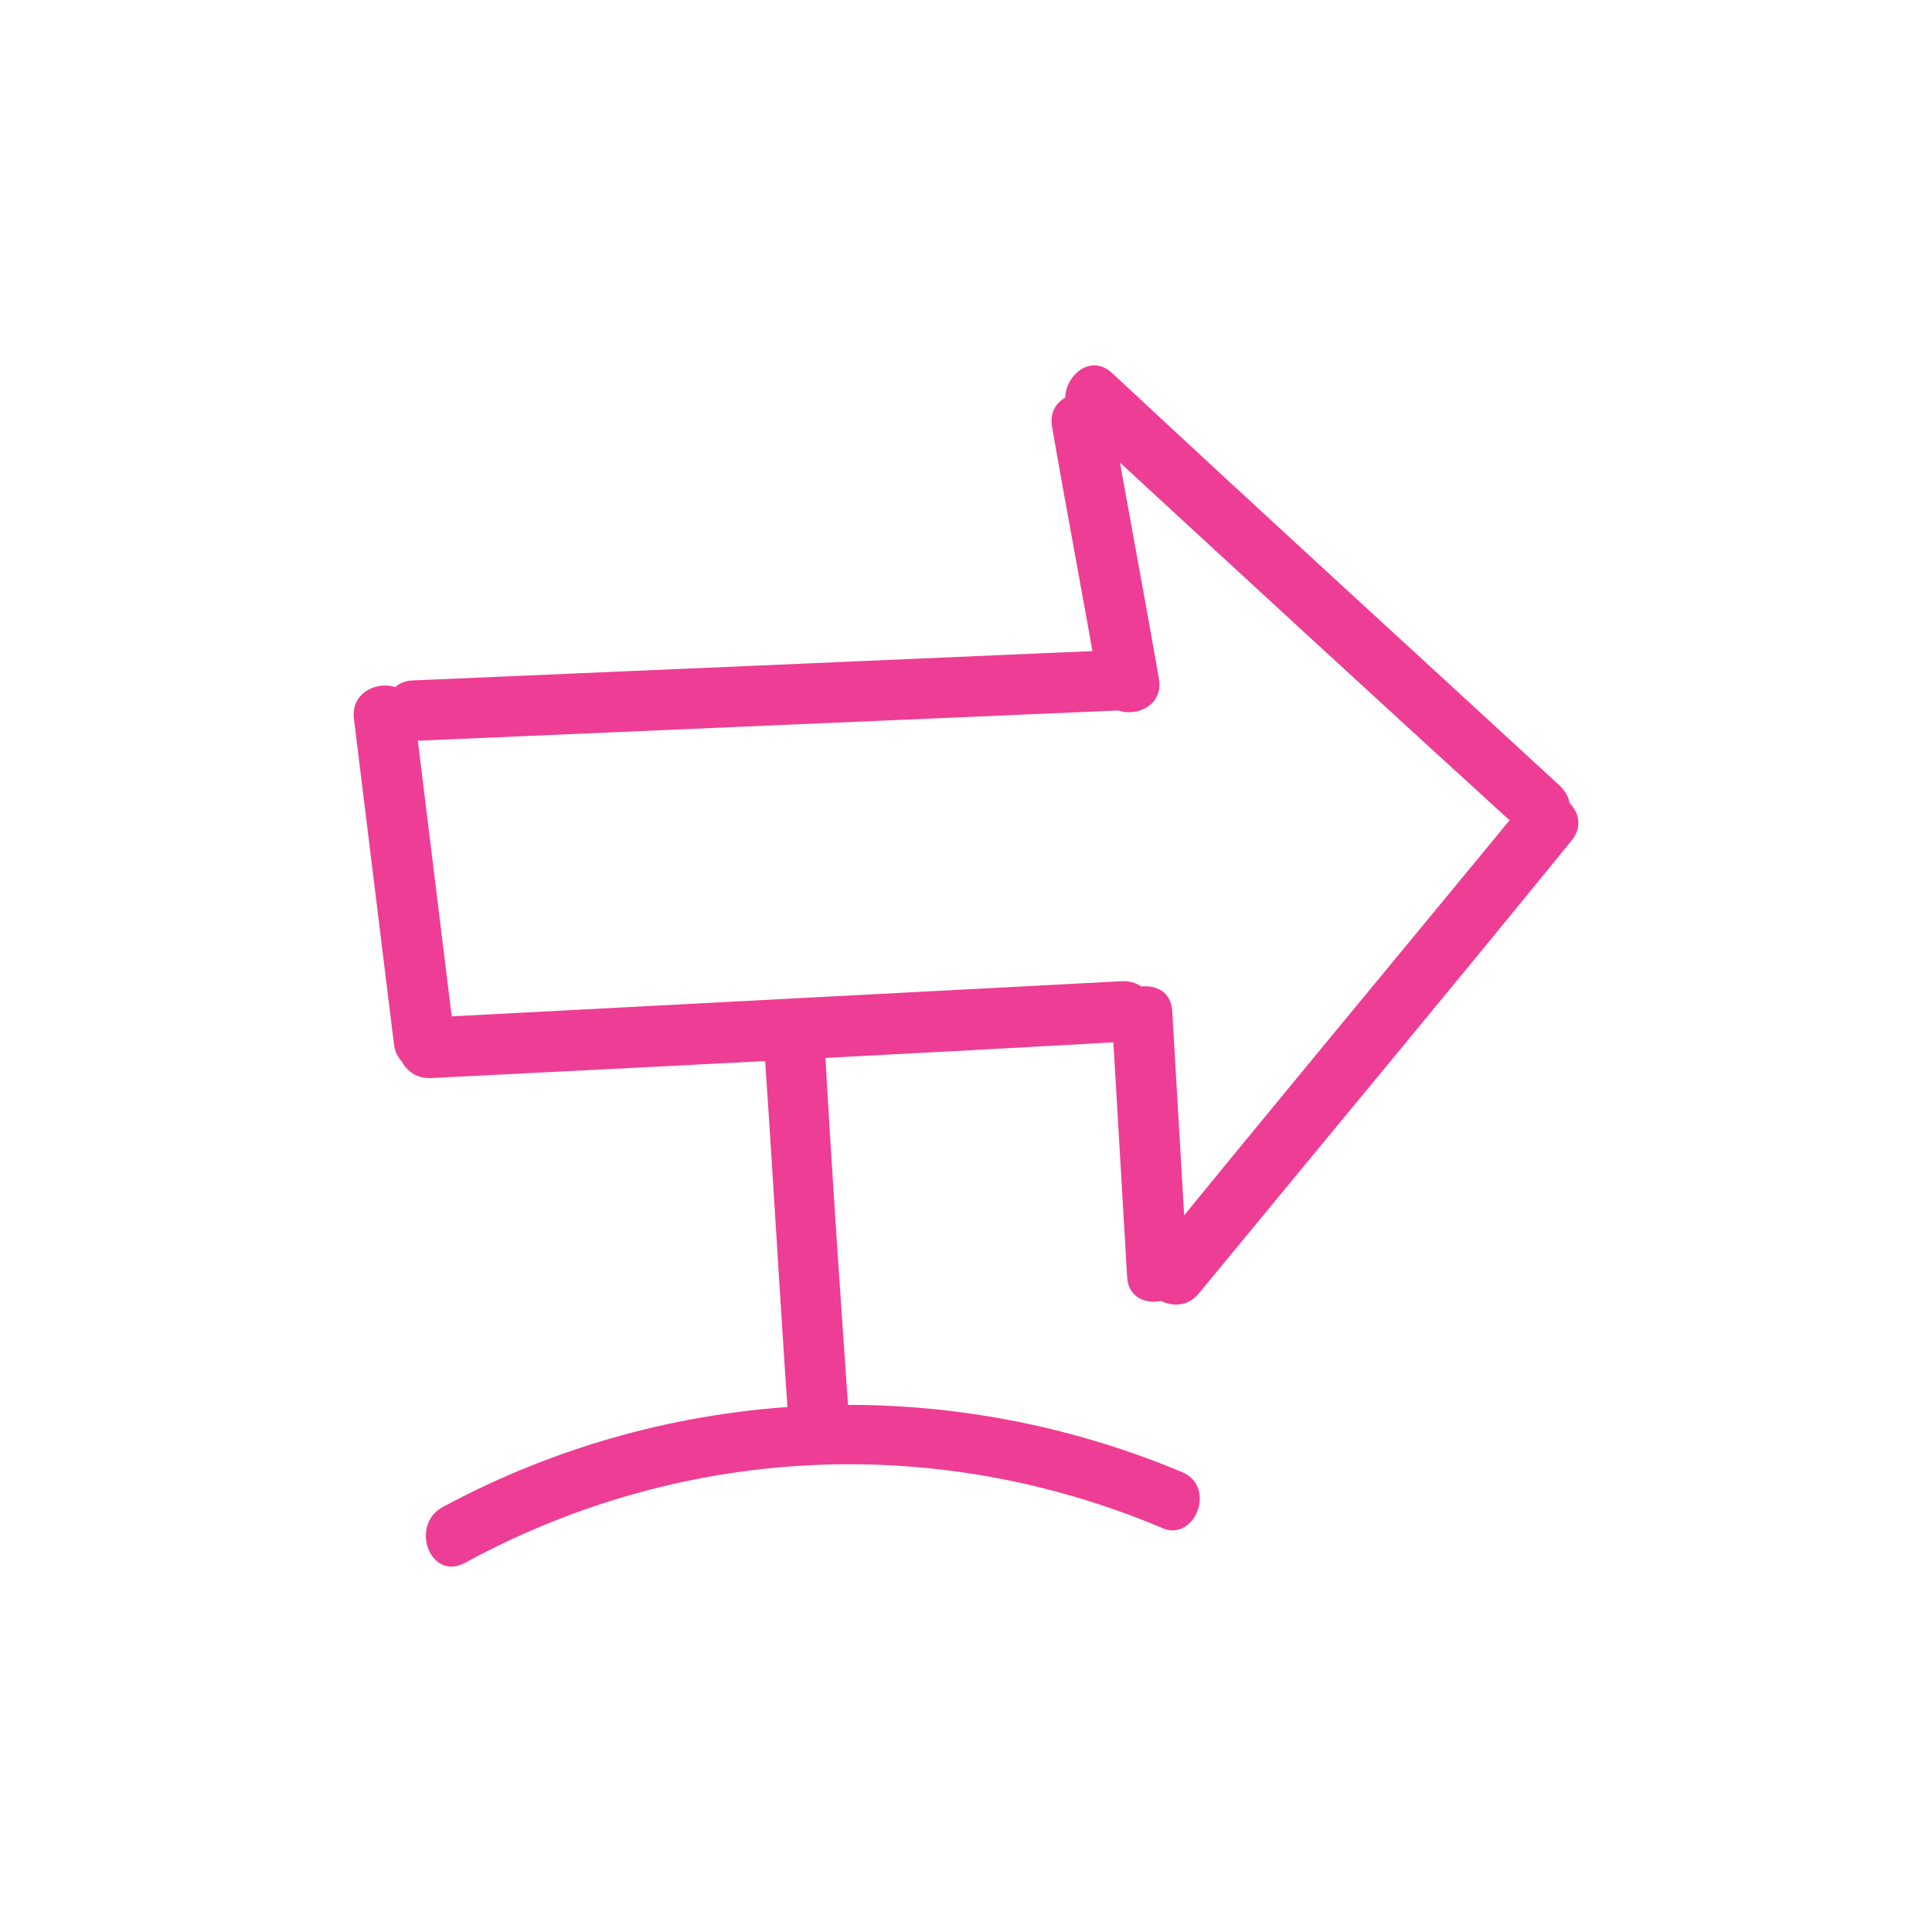
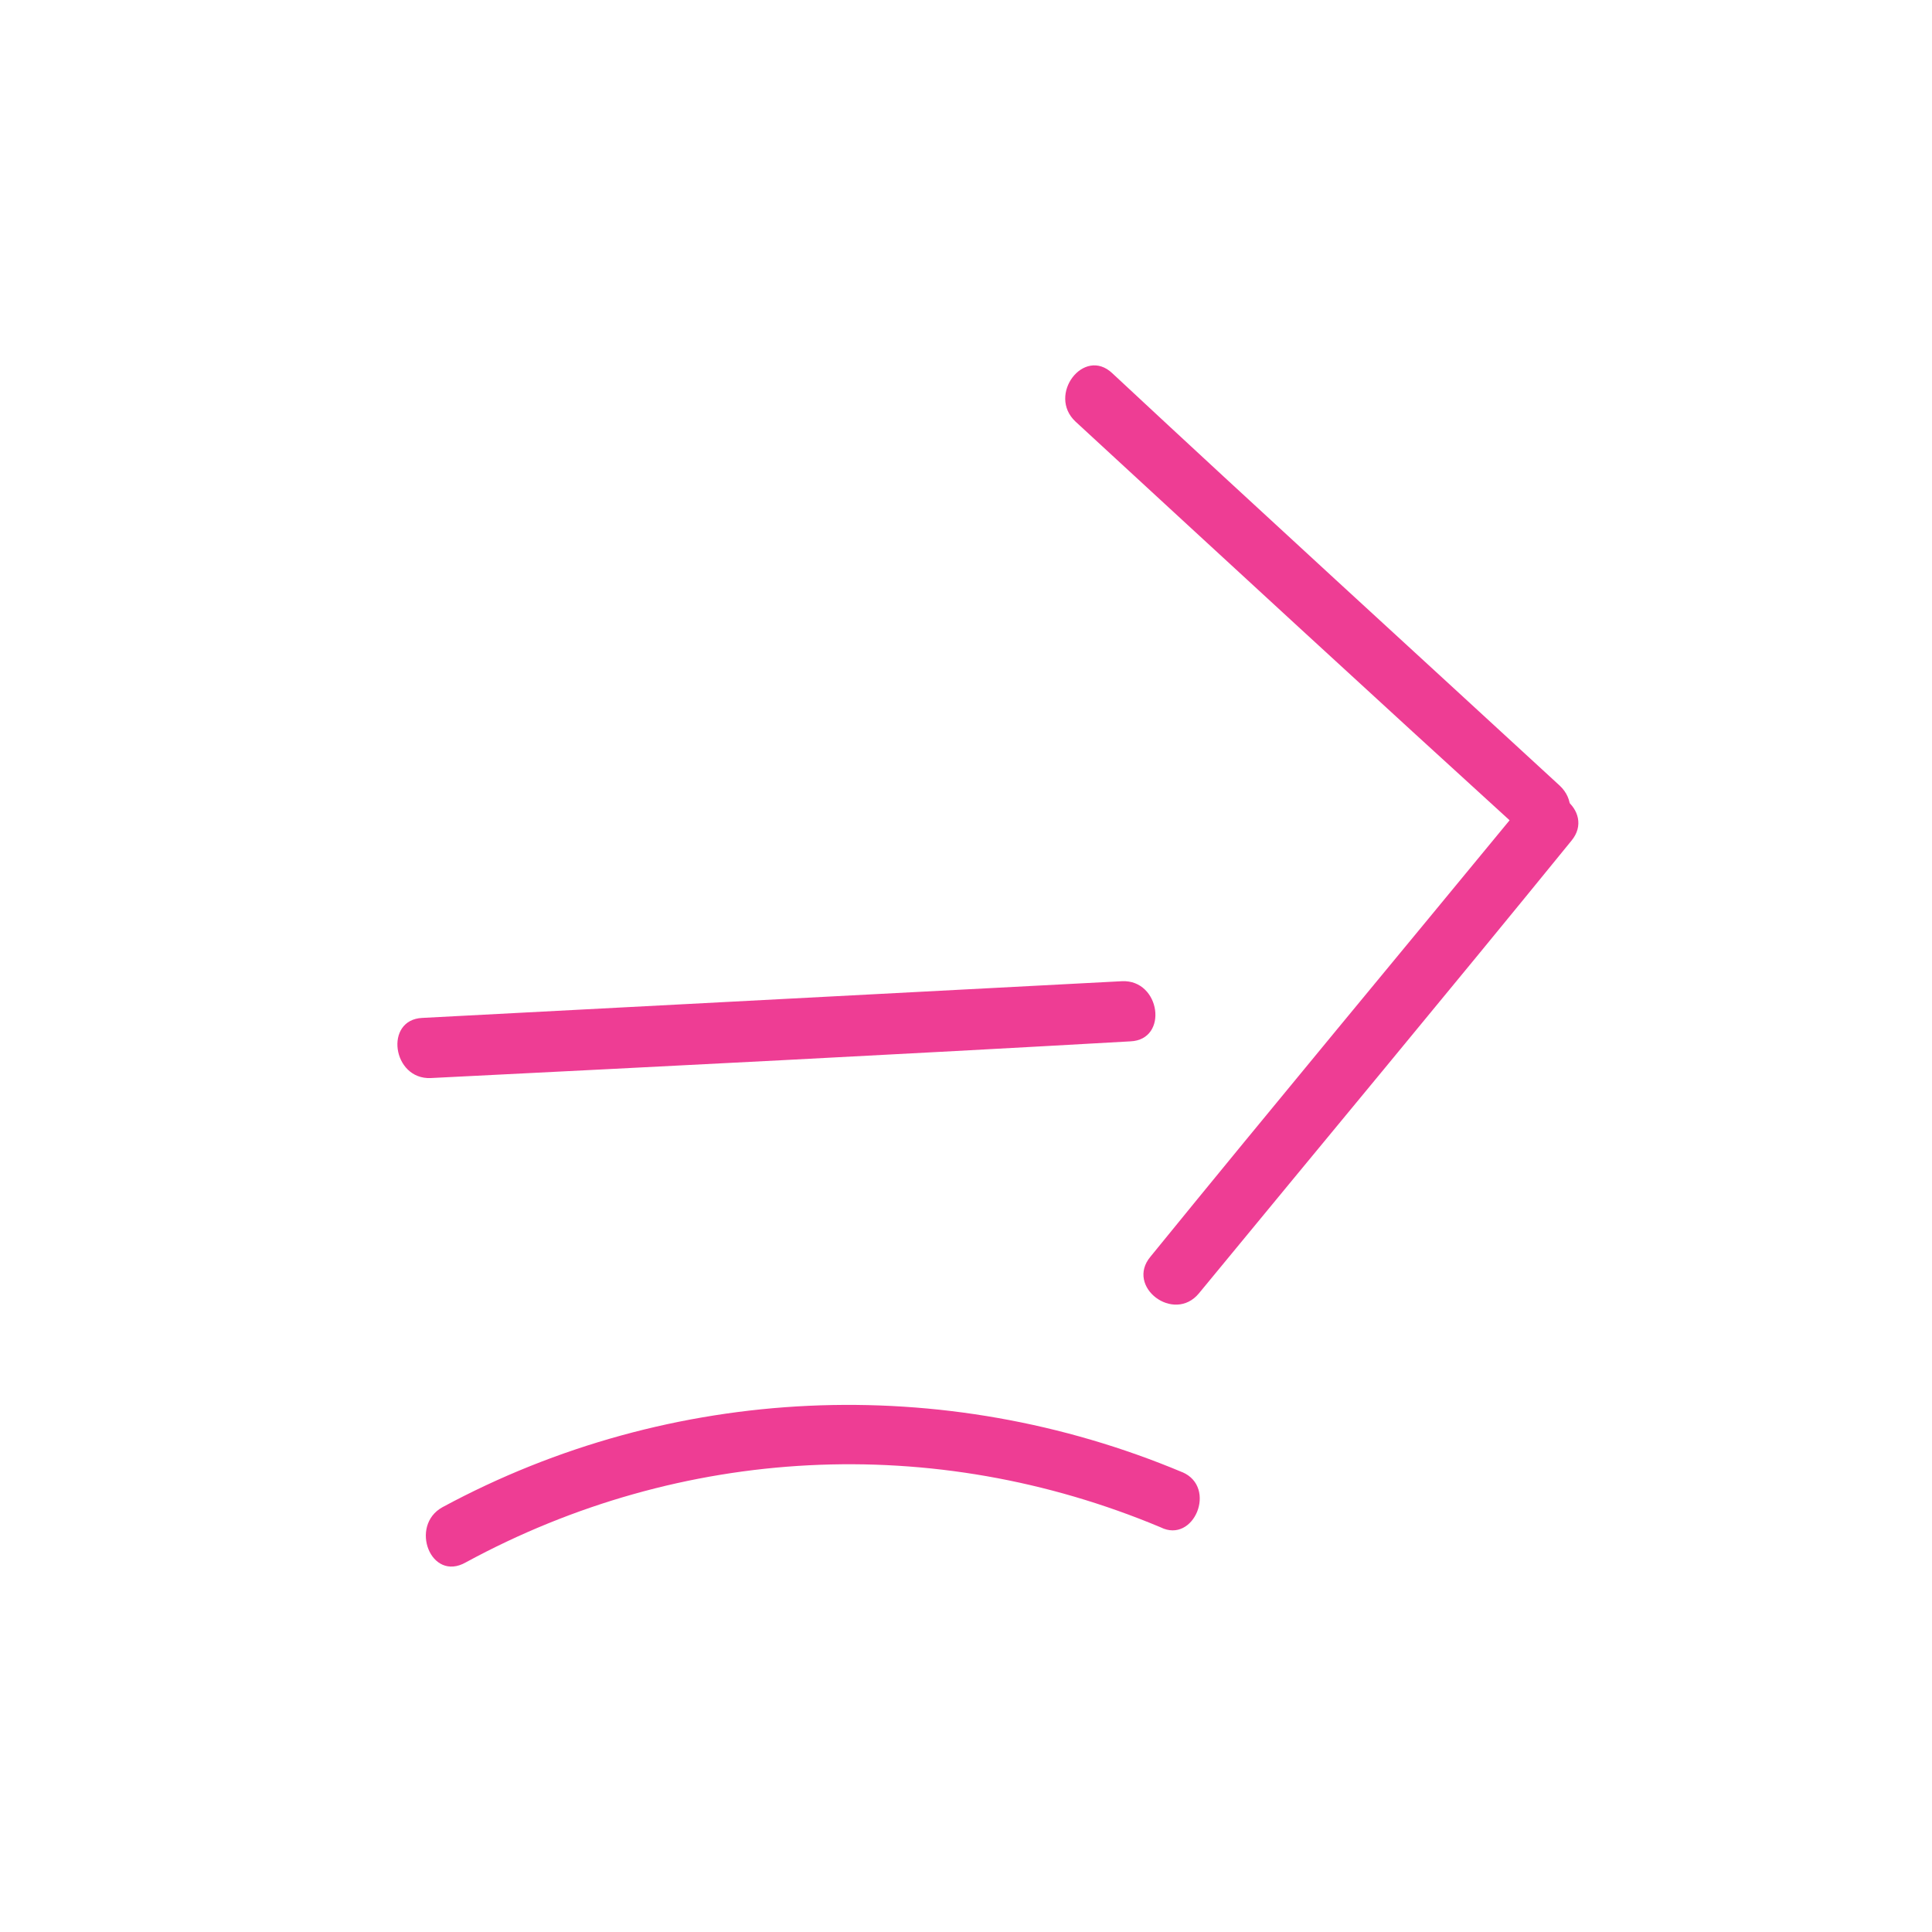
<svg xmlns="http://www.w3.org/2000/svg" id="Layer_2" data-name="Layer 2" viewBox="0 0 150 150">
  <defs>
    <style>
      .cls-1 {
        fill: none;
      }

      .cls-1, .cls-2 {
        stroke-width: 0px;
      }

      .cls-2 {
        fill: #ee3d94;
      }
    </style>
  </defs>
  <g id="Layer_1-2" data-name="Layer 1">
    <g>
      <g>
-         <path class="cls-2" d="M64.04,81.23c-.13-2.98-4.8-2.33-4.67.65.65,9.34,1.17,18.8,1.82,28.14.13,2.98,4.8,2.33,4.67-.65-.65-9.34-1.3-18.67-1.82-28.14h0Z" />
        <path class="cls-2" d="M91.79,114.3c-18.54-7.78-39.68-6.87-57.44,2.72-2.59,1.43-.91,5.84,1.82,4.28,16.73-9.08,36.31-10.11,53.94-2.72,2.59,1.3,4.41-3.11,1.69-4.28h0Z" />
        <path class="cls-2" d="M87.12,76.18l-54.33,2.85c-2.98.13-2.33,4.8.65,4.67,18.15-.91,36.18-1.82,54.33-2.85,2.98-.13,2.33-4.8-.65-4.67Z" />
-         <path class="cls-2" d="M85.96,50.5c-18.02.78-35.92,1.56-53.94,2.33-2.98.13-2.33,4.8.65,4.67,18.02-.78,35.92-1.56,53.94-2.33,2.98-.13,2.33-4.8-.65-4.67Z" />
-         <path class="cls-2" d="M35.26,80.45c-1.04-8.43-2.07-16.86-3.11-25.29-.39-2.98-5.06-2.33-4.67.65,1.04,8.43,2.07,16.86,3.11,25.29.39,2.98,5.06,2.33,4.67-.65Z" />
-         <path class="cls-2" d="M89.98,52.71c-1.17-6.74-2.46-13.49-3.63-20.23-.52-2.98-5.19-2.33-4.67.65,1.17,6.74,2.46,13.49,3.63,20.23.52,2.98,5.19,2.33,4.67-.65Z" />
-         <path class="cls-2" d="M91.01,78.51c-.13-2.98-4.8-2.33-4.67.65.39,6.61.78,13.23,1.17,19.97.13,2.98,4.8,2.33,4.67-.65-.39-6.61-.78-13.36-1.17-19.97Z" />
        <path class="cls-2" d="M118.24,62.43c-9.6,11.67-19.32,23.34-28.92,35.14-1.95,2.33,1.82,5.19,3.76,2.85,9.6-11.67,19.32-23.34,28.92-35.14,1.95-2.33-1.82-5.19-3.76-2.85h0Z" />
        <path class="cls-2" d="M121.1,61c-11.54-10.63-23.21-21.27-34.75-32.03-2.2-2.07-5.06,1.69-2.85,3.76,11.67,10.76,23.21,21.4,34.88,32.03,2.2,2.08,4.93-1.69,2.72-3.76h0Z" />
      </g>
      <rect class="cls-1" width="150" height="150" />
    </g>
  </g>
</svg>